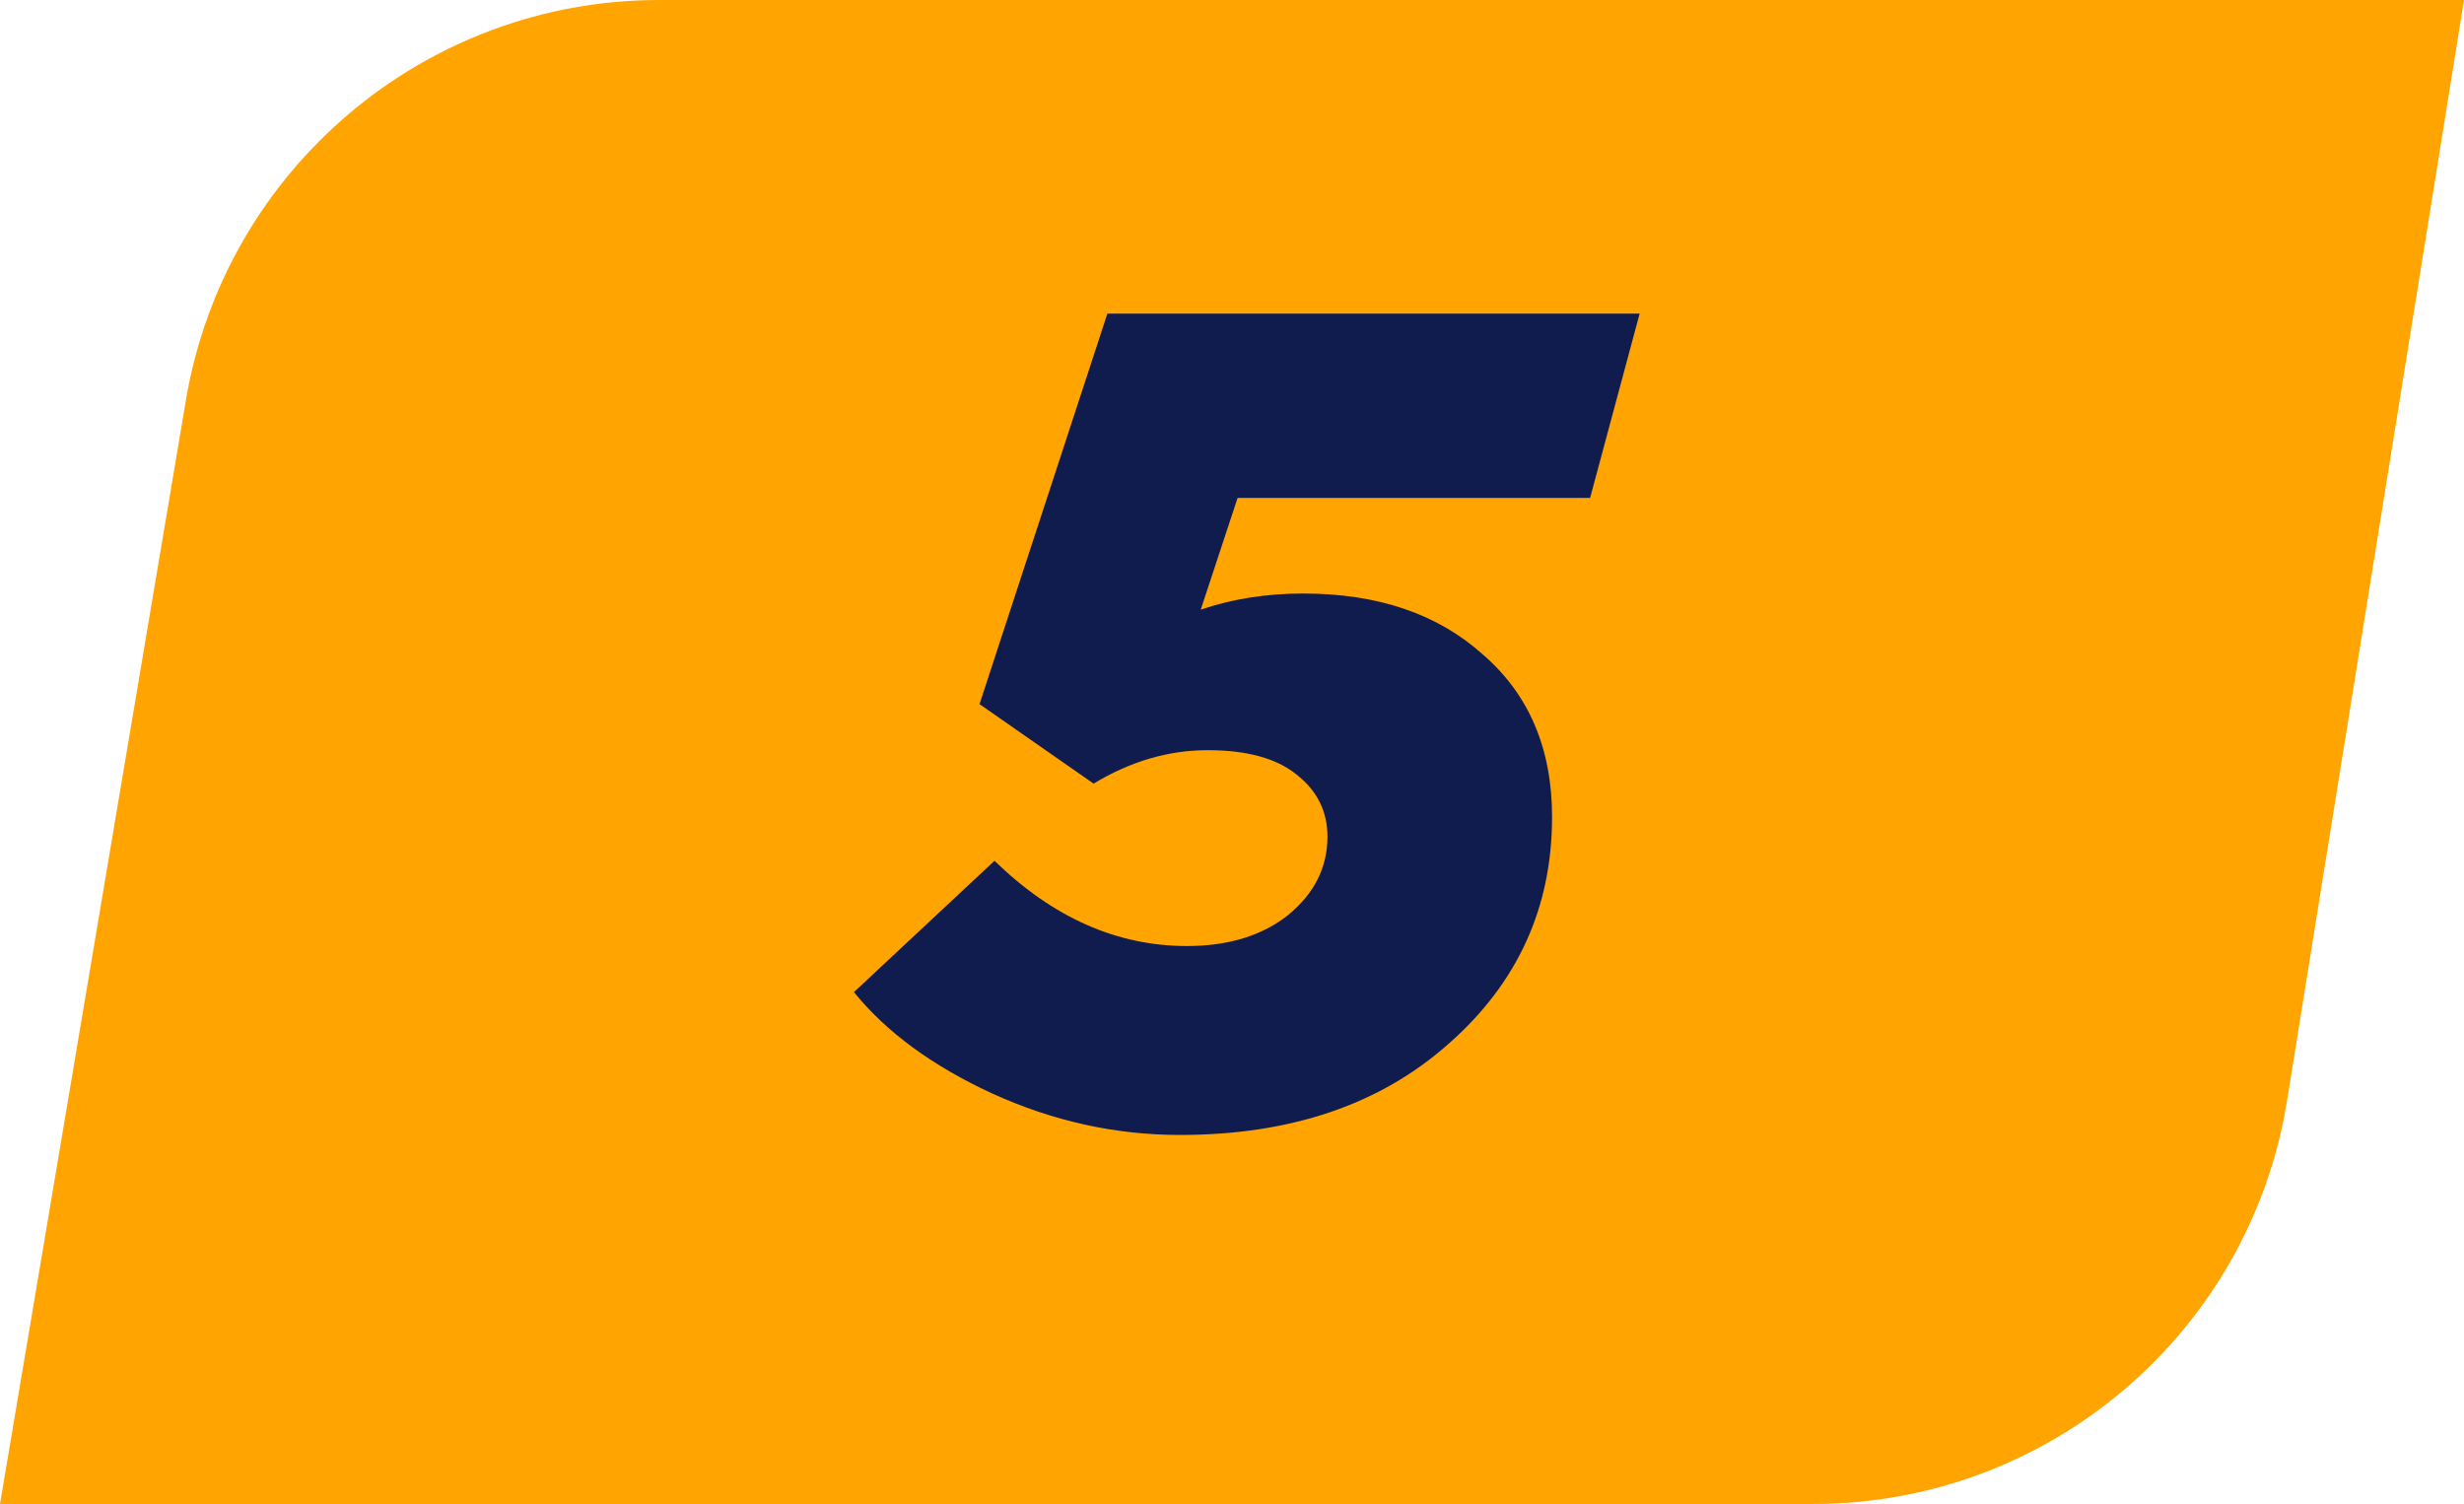
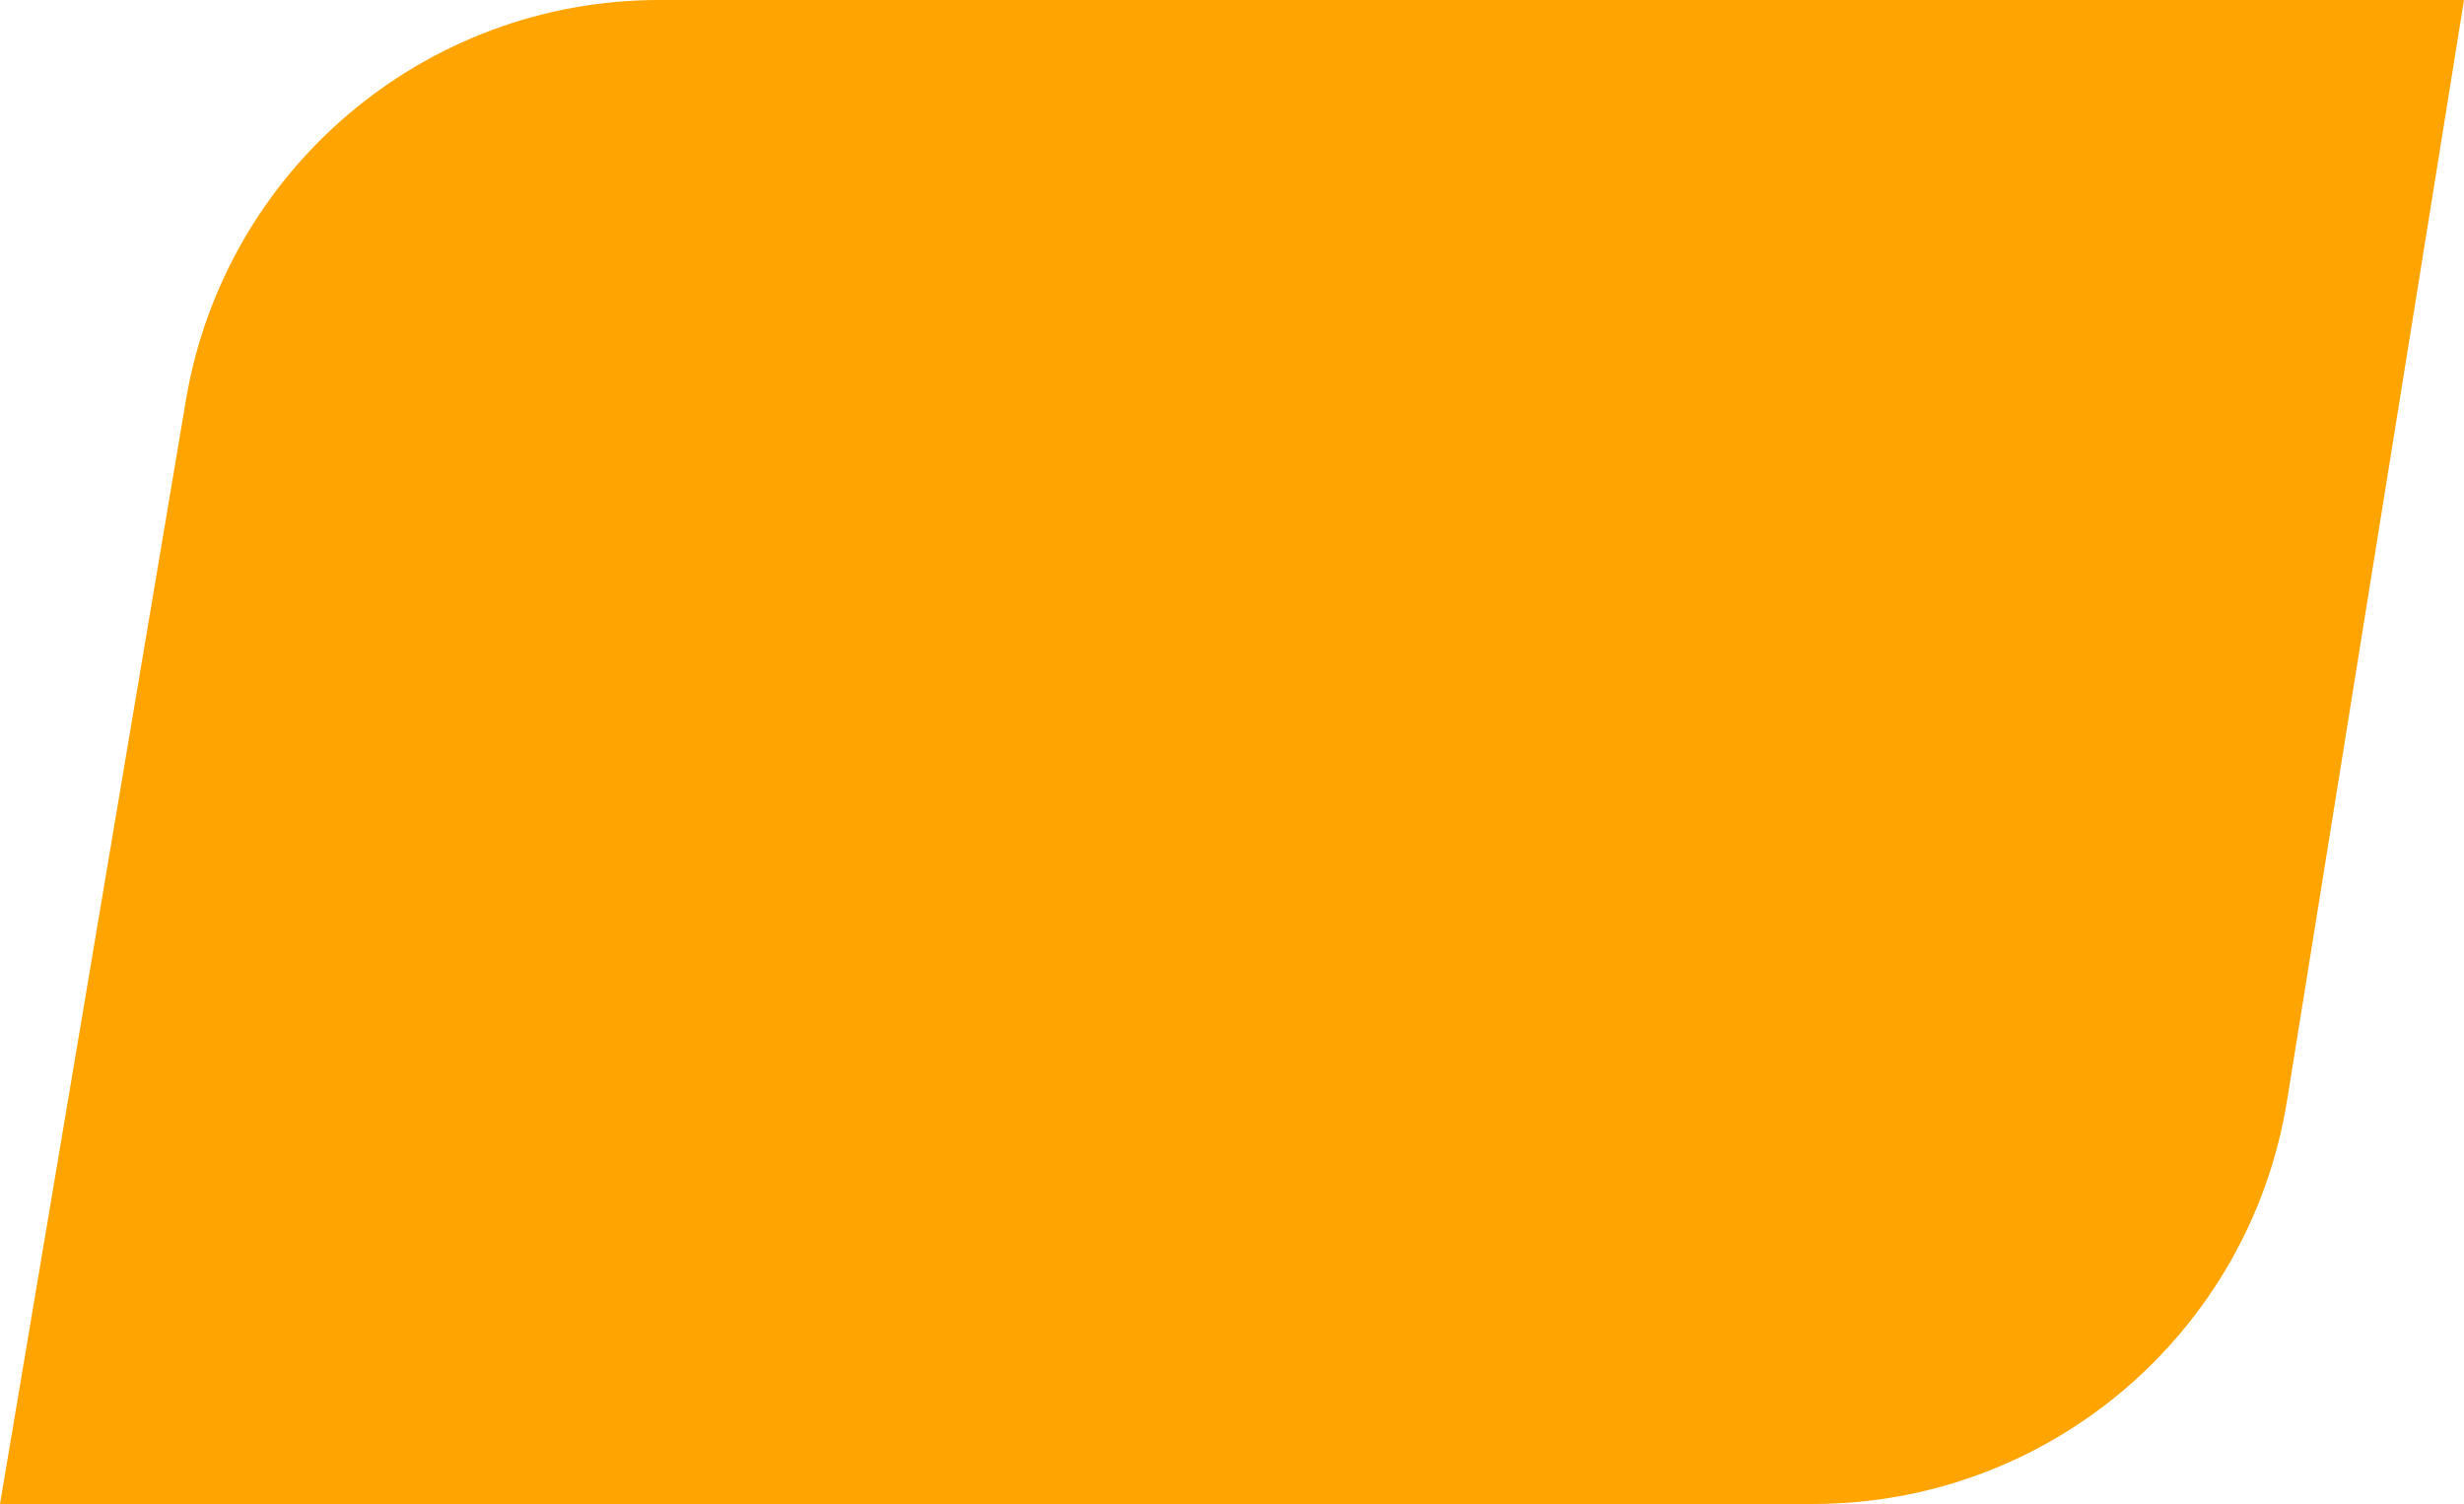
<svg xmlns="http://www.w3.org/2000/svg" width="77" height="47" viewBox="0 0 77 47" fill="none">
  <path d="M5.809 12.509C7.025 5.288 13.278 0 20.601 0H77L71.473 34.381C70.304 41.653 64.028 47 56.663 47H0L5.809 12.509Z" fill="#FFA400" />
-   <path d="M36.874 35.468C34.858 35.468 32.903 35.036 31.006 34.172C29.134 33.308 27.695 32.252 26.686 31.004L31.078 26.9C32.903 28.676 34.907 29.564 37.09 29.564C38.386 29.564 39.443 29.24 40.258 28.592C41.075 27.92 41.483 27.104 41.483 26.144C41.483 25.352 41.158 24.704 40.511 24.2C39.886 23.696 38.962 23.444 37.739 23.444C36.514 23.444 35.327 23.792 34.175 24.488L30.61 22.004L34.606 9.8H51.239L49.691 15.56H38.675L37.523 19.052C38.507 18.716 39.575 18.548 40.727 18.548C43.054 18.548 44.926 19.184 46.343 20.456C47.782 21.704 48.502 23.396 48.502 25.532C48.502 28.364 47.422 30.728 45.263 32.624C43.127 34.52 40.331 35.468 36.874 35.468Z" fill="#111C4E" />
</svg>